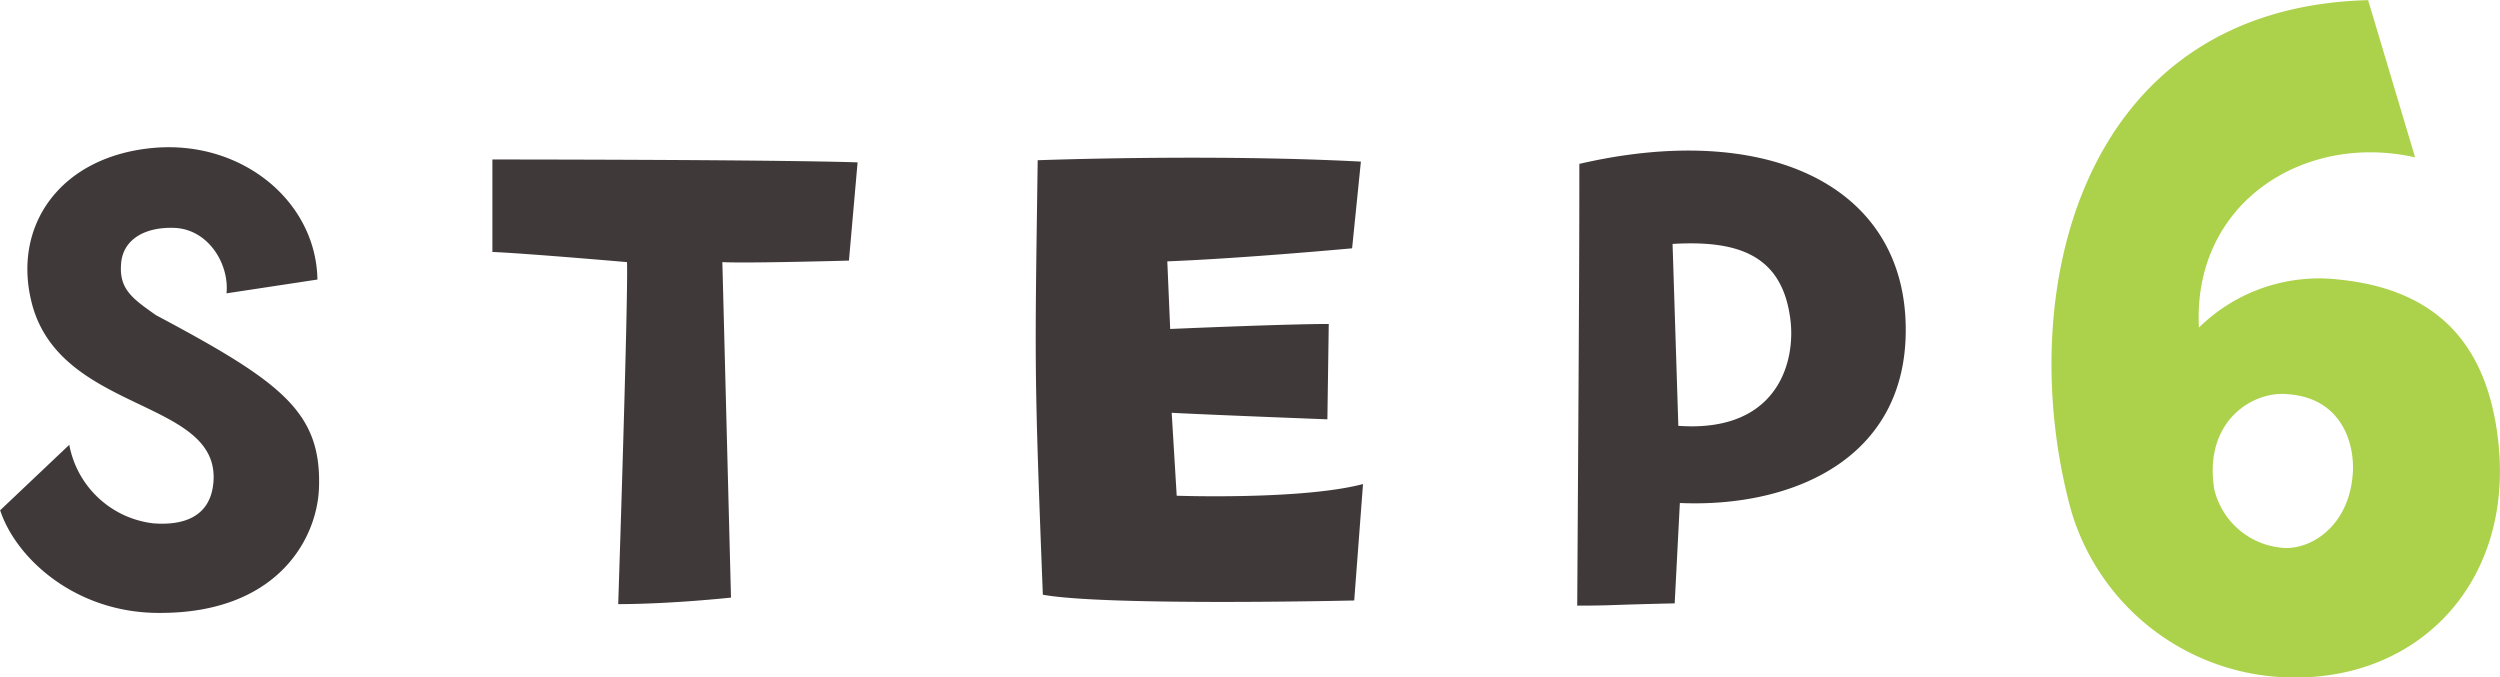
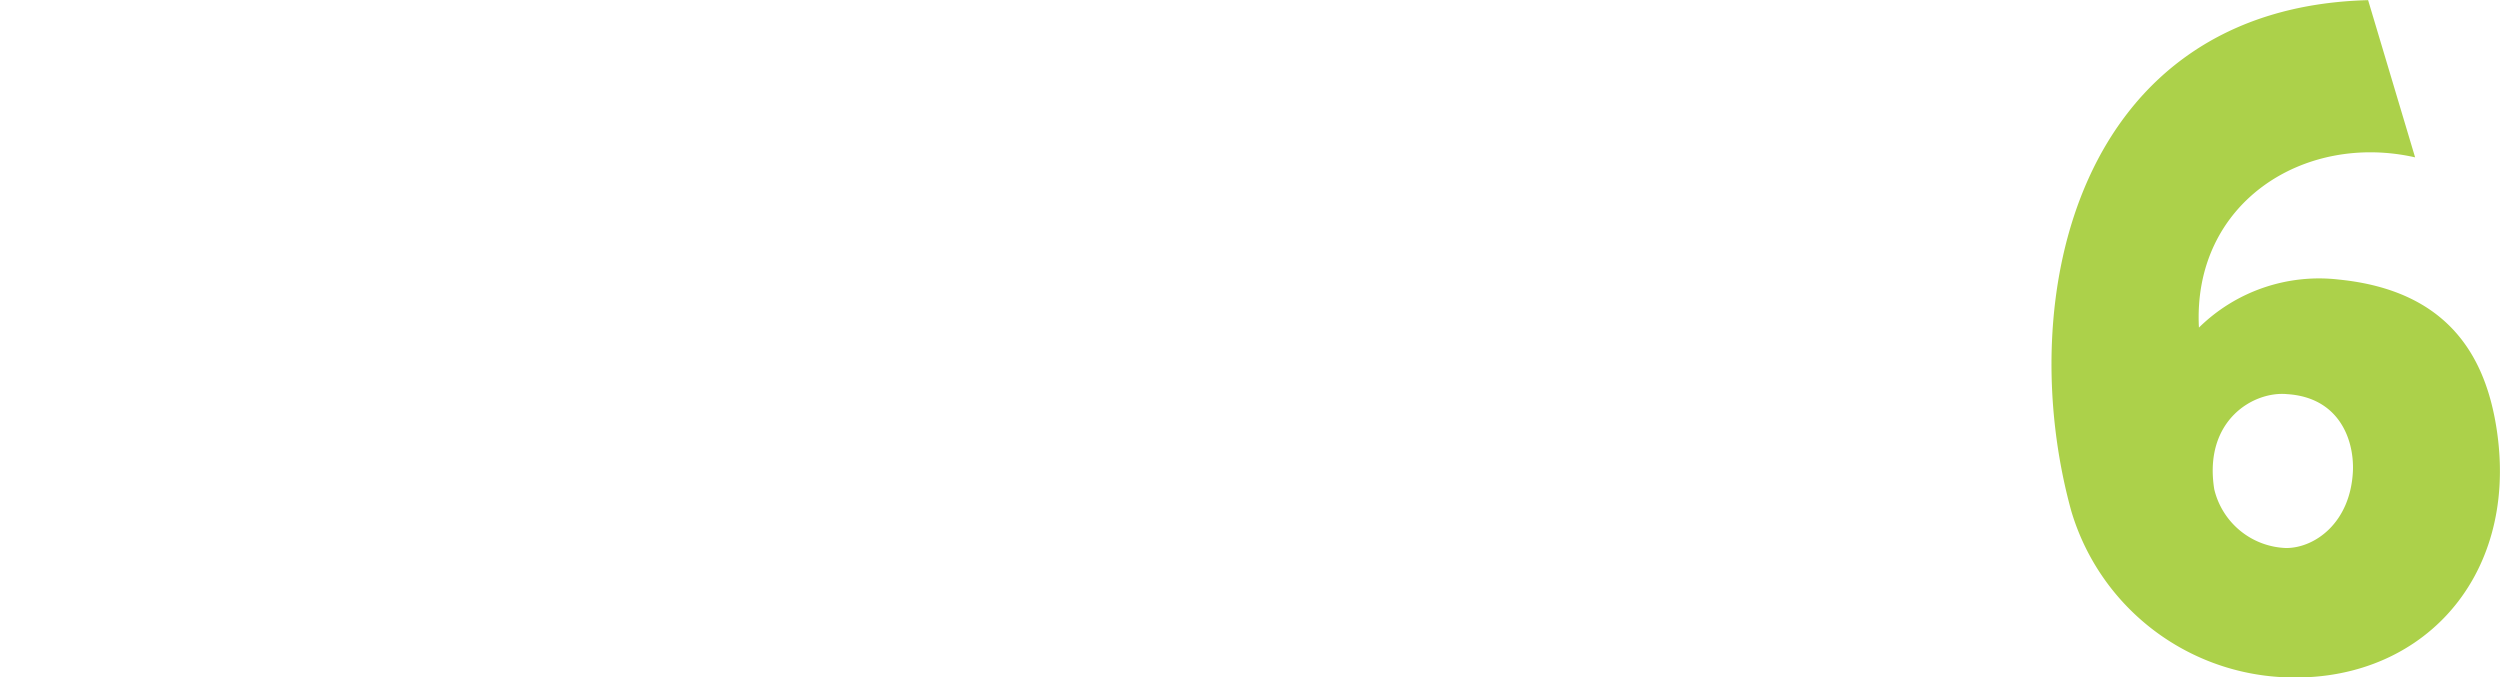
<svg xmlns="http://www.w3.org/2000/svg" id="step6_green.svg" width="164.91" height="44.68" viewBox="0 0 164.91 44.68">
  <defs>
    <style>
      .cls-1 {
        fill: #3f3a39;
      }

      .cls-1, .cls-2 {
        fill-rule: evenodd;
      }

      .cls-2 {
        fill: #acd14a;
      }
    </style>
  </defs>
-   <path id="step_のコピー_7" data-name="step のコピー 7" class="cls-1" d="M1507.6,8542.88c0.19-5.04-2.45-7.01-10.75-11.43-1.49-1.05-2.4-1.68-2.31-3.26,0.05-1.68,1.49-2.55,3.46-2.5,2.3,0.05,3.7,2.4,3.5,4.32l6-.91c-0.09-5.14-4.94-9.17-10.75-8.69-6.24.53-9.46,5.19-8.06,10.37,1.96,7.15,12.38,6.19,11.95,11.67-0.19,2.4-2.11,2.88-3.98,2.73a6.392,6.392,0,0,1-5.53-5.18l-4.56,4.32c1.06,3.21,5,6.77,10.47,6.77C1504.77,8551.13,1507.46,8546.29,1507.6,8542.88Zm34.96-15.03,0.57-6.48c-6-.19-24.09-0.19-24.09-0.19v6.1c2.2,0.09,8.88.67,8.88,0.67,0.09,2.25-.58,22.56-0.58,22.56,3.46,0,7.44-.43,7.44-0.43l-0.57-22.13C1535.79,8528.04,1542.56,8527.85,1542.56,8527.85Zm12.79,22.04c4.18,0.76,20.54.38,20.54,0.38l0.58-7.68c-4.03,1.06-12.29.77-12.29,0.77l-0.33-5.47c2.64,0.14,10.27.43,10.27,0.43l0.09-6.29c-2.88,0-10.46.33-10.46,0.33l-0.19-4.46c4.94-.19,12.19-0.86,12.19-0.86l0.58-5.72c-9.89-.52-21.32-0.09-21.32-0.09C1554.82,8534.96,1554.77,8534.96,1555.35,8549.89Zm35.39-28.42c0,6.62-.04,12.96-0.14,29.14,2.26,0,1.97-.05,6.43-0.15l0.34-6.62c7.54,0.33,15.36-3.03,14.88-12.2C1611.77,8522.67,1602.79,8518.68,1590.74,8521.47Zm6.53,17.28-0.38-12c4.13-.24,7.1.62,7.73,4.7C1605.1,8534.28,1603.99,8539.23,1597.27,8538.75Z" transform="translate(-1486.56 -8510.66)" />
  <path id="_6" data-name="6" class="cls-2" d="M1623.19,8544.37a15.344,15.344,0,0,0,13.61,10.94c9.21,0.65,15.91-6.34,14.47-16.2-0.72-4.97-3.24-9.29-10.44-10.01a11.3,11.3,0,0,0-9.22,3.17c-0.43-8.21,6.91-12.89,14.26-11.23l-3.1-10.37C1623.62,8511.17,1619.3,8530.25,1623.19,8544.37Zm14.25-7.71c3.39,0.22,4.4,2.95,4.33,5.04-0.15,3.46-2.53,5.11-4.4,5.11a5.05,5.05,0,0,1-4.75-3.88C1631.9,8538.39,1635.21,8536.44,1637.44,8536.66Z" transform="translate(-1486.56 -8510.66)" />
</svg>